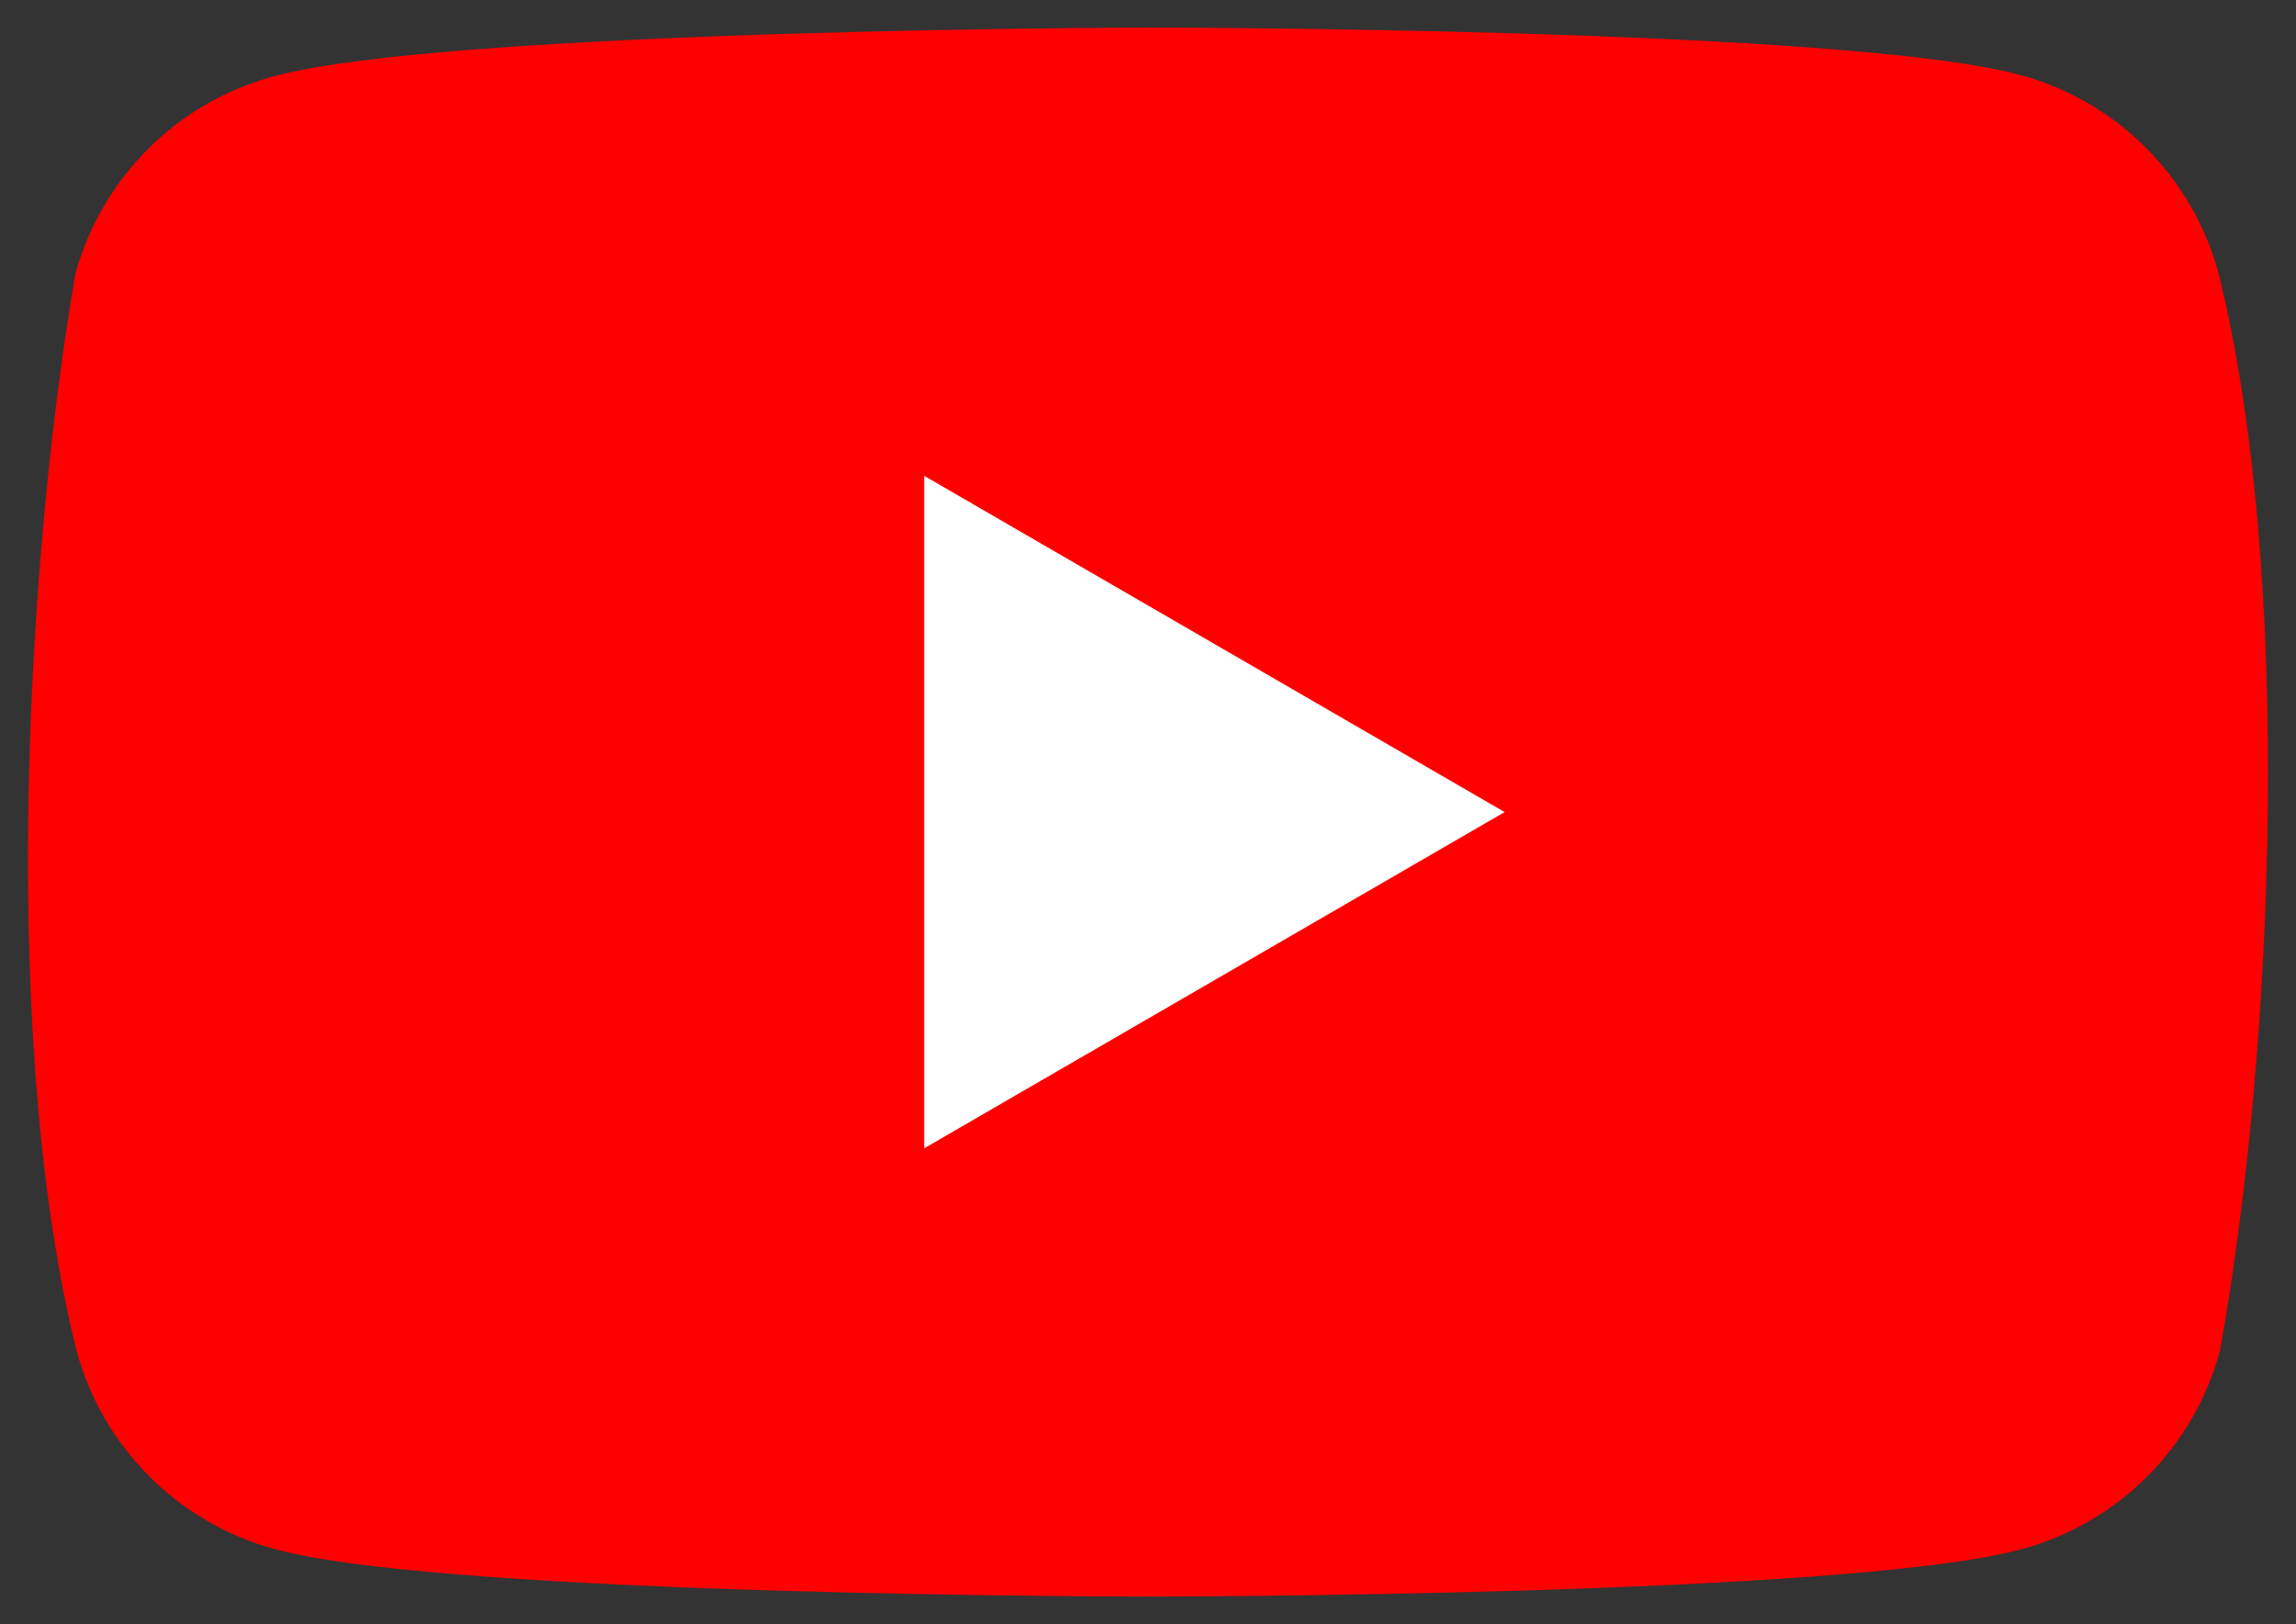
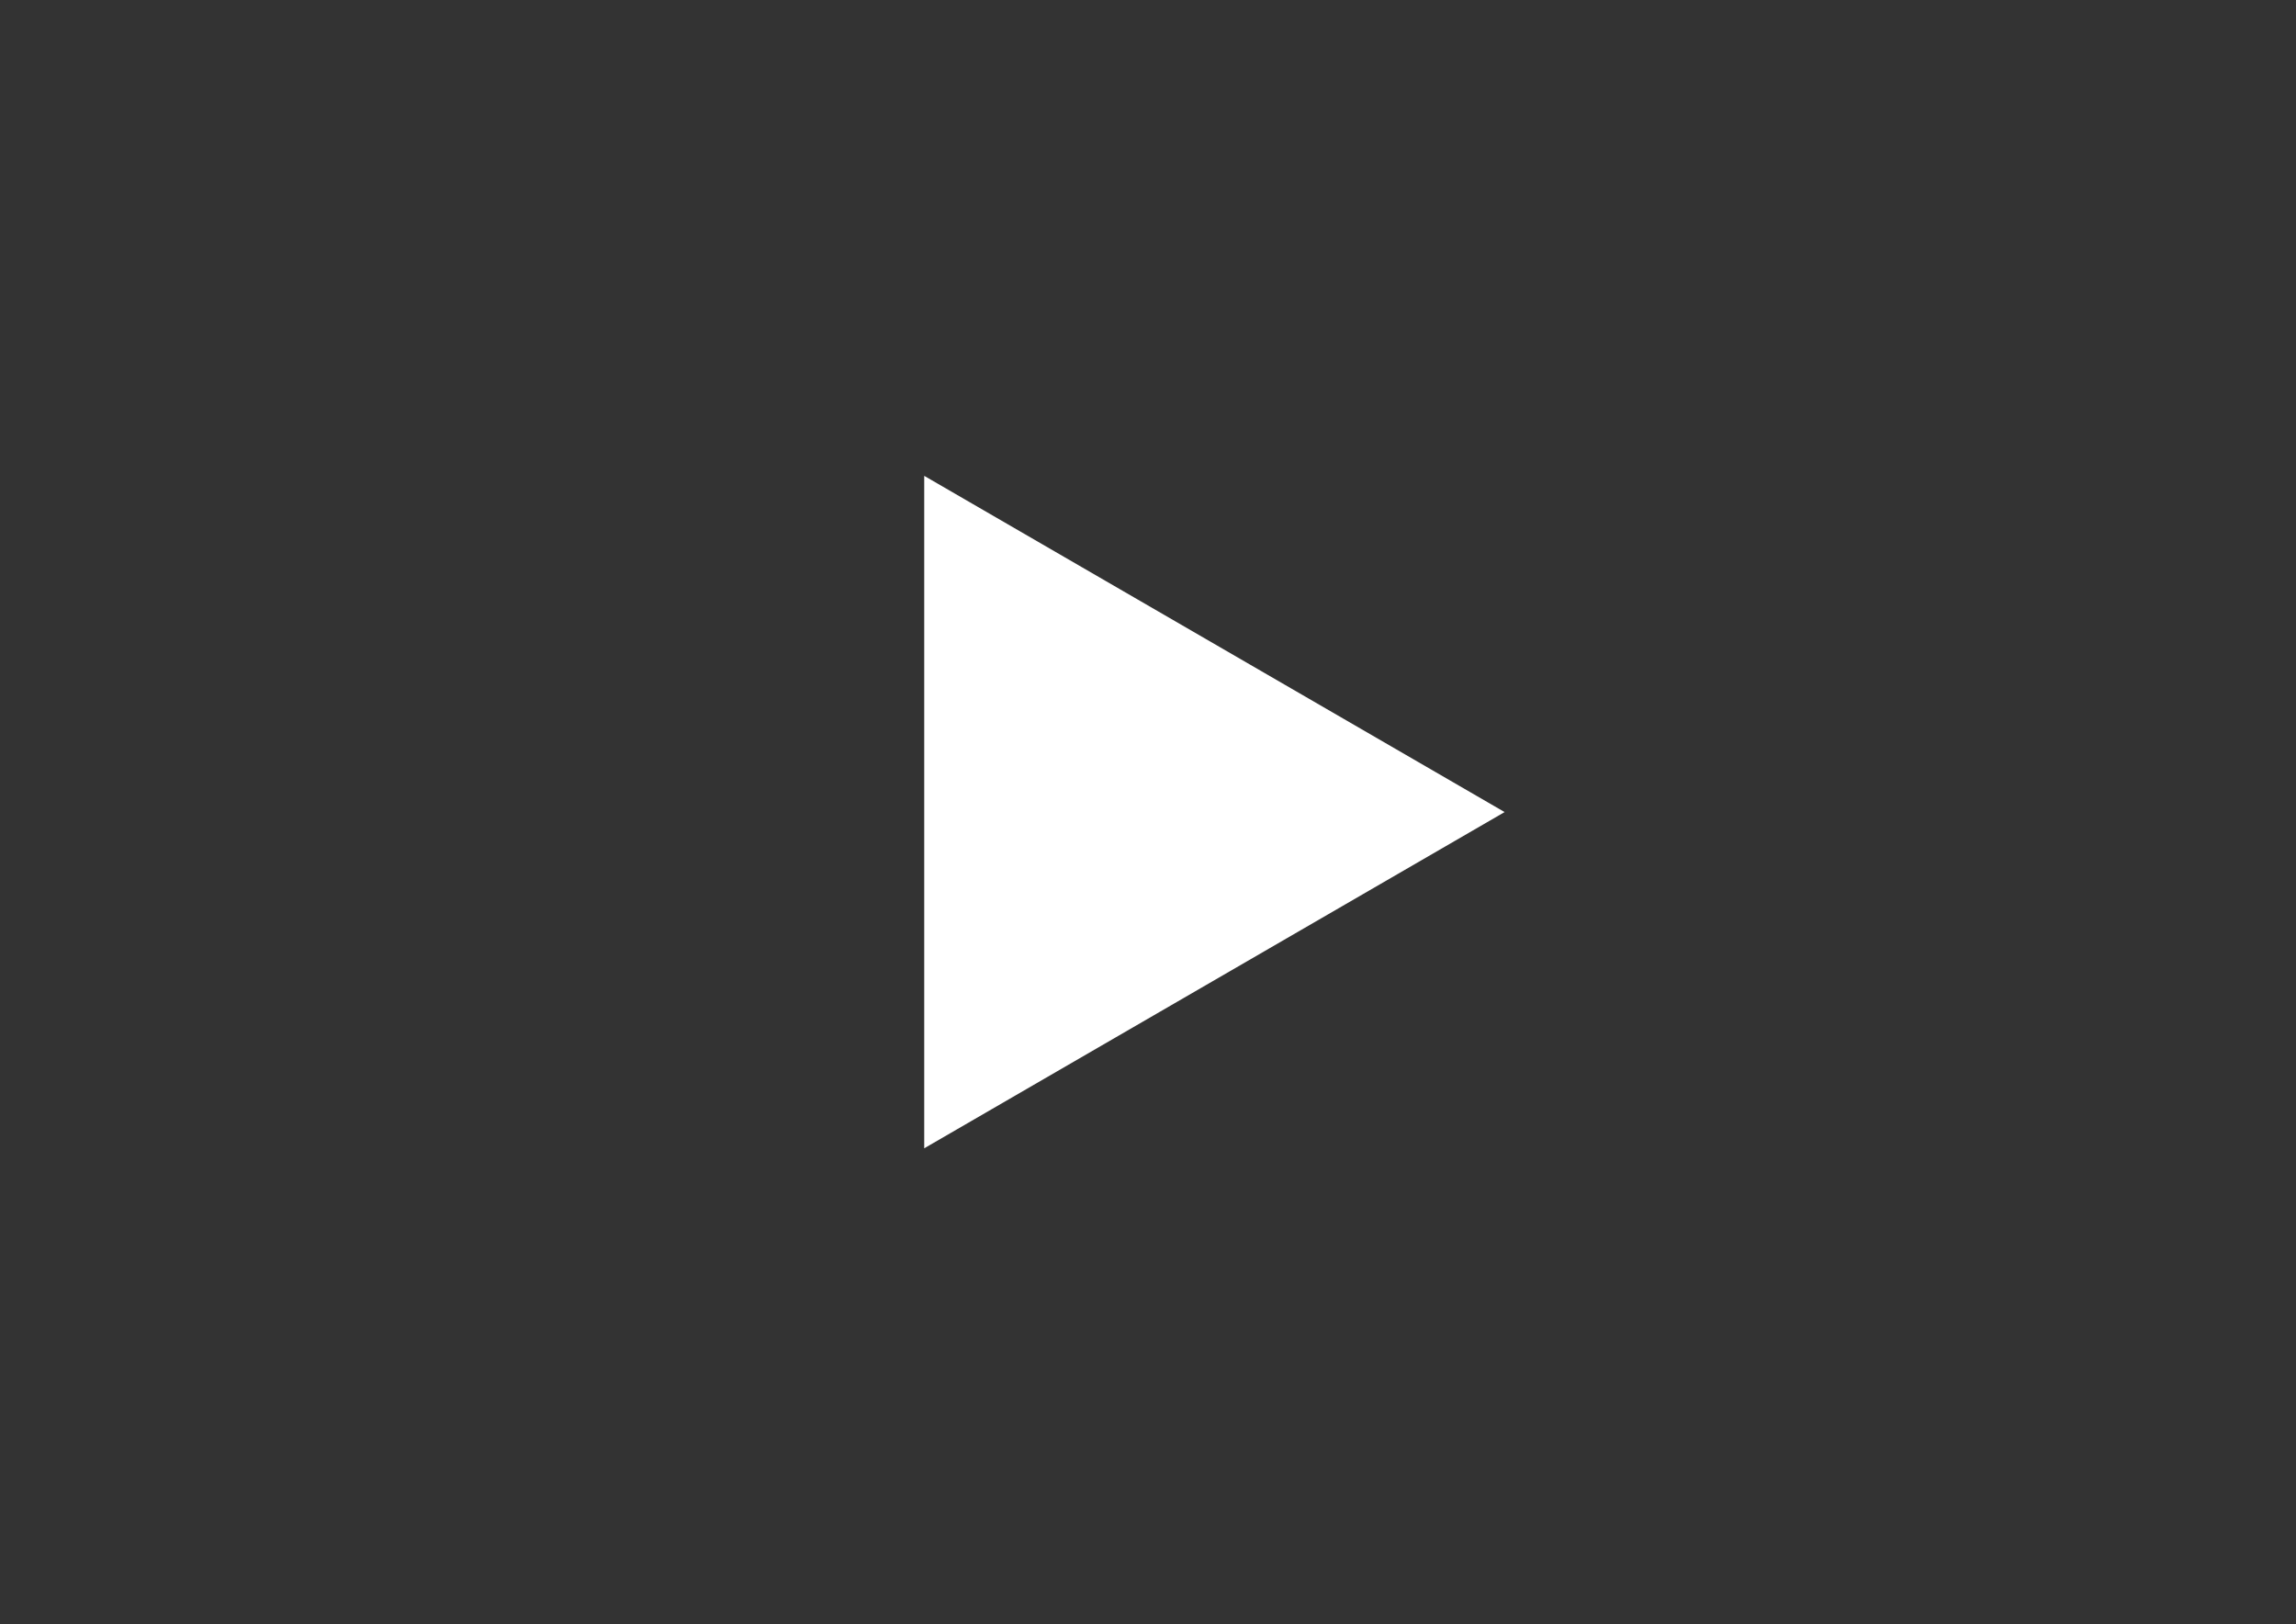
<svg xmlns="http://www.w3.org/2000/svg" width="41" height="29" viewBox="0 0 41 29" fill="none">
  <rect x="0" y="0" width="41" height="29" fill="#333333" stroke="none" />
  <g clip-path="url(#clip0_1_12144)">
-     <path d="M39.617 4.879C39.15 3.153 37.802 1.806 36.077 1.339C32.972 0.492 20.479 0.492 20.479 0.492C20.479 0.492 7.986 0.518 4.882 1.364C3.157 1.831 1.809 3.179 1.342 4.905C0.403 10.42 0.039 18.824 1.368 24.119C1.835 25.844 3.183 27.192 4.908 27.659C8.012 28.505 20.505 28.505 20.505 28.505C20.505 28.505 32.998 28.505 36.102 27.659C37.828 27.192 39.175 25.844 39.642 24.119C40.633 18.596 40.938 10.197 39.617 4.879Z" fill="#FF0000" />
    <path d="M16.504 20.502L26.868 14.499L16.504 8.496V20.502Z" fill="white" />
  </g>
  <defs>
    <clipPath id="clip0_1_12144">
      <rect width="40" height="28.125" fill="white" transform="translate(0.5 0.492)" />
    </clipPath>
  </defs>
</svg>